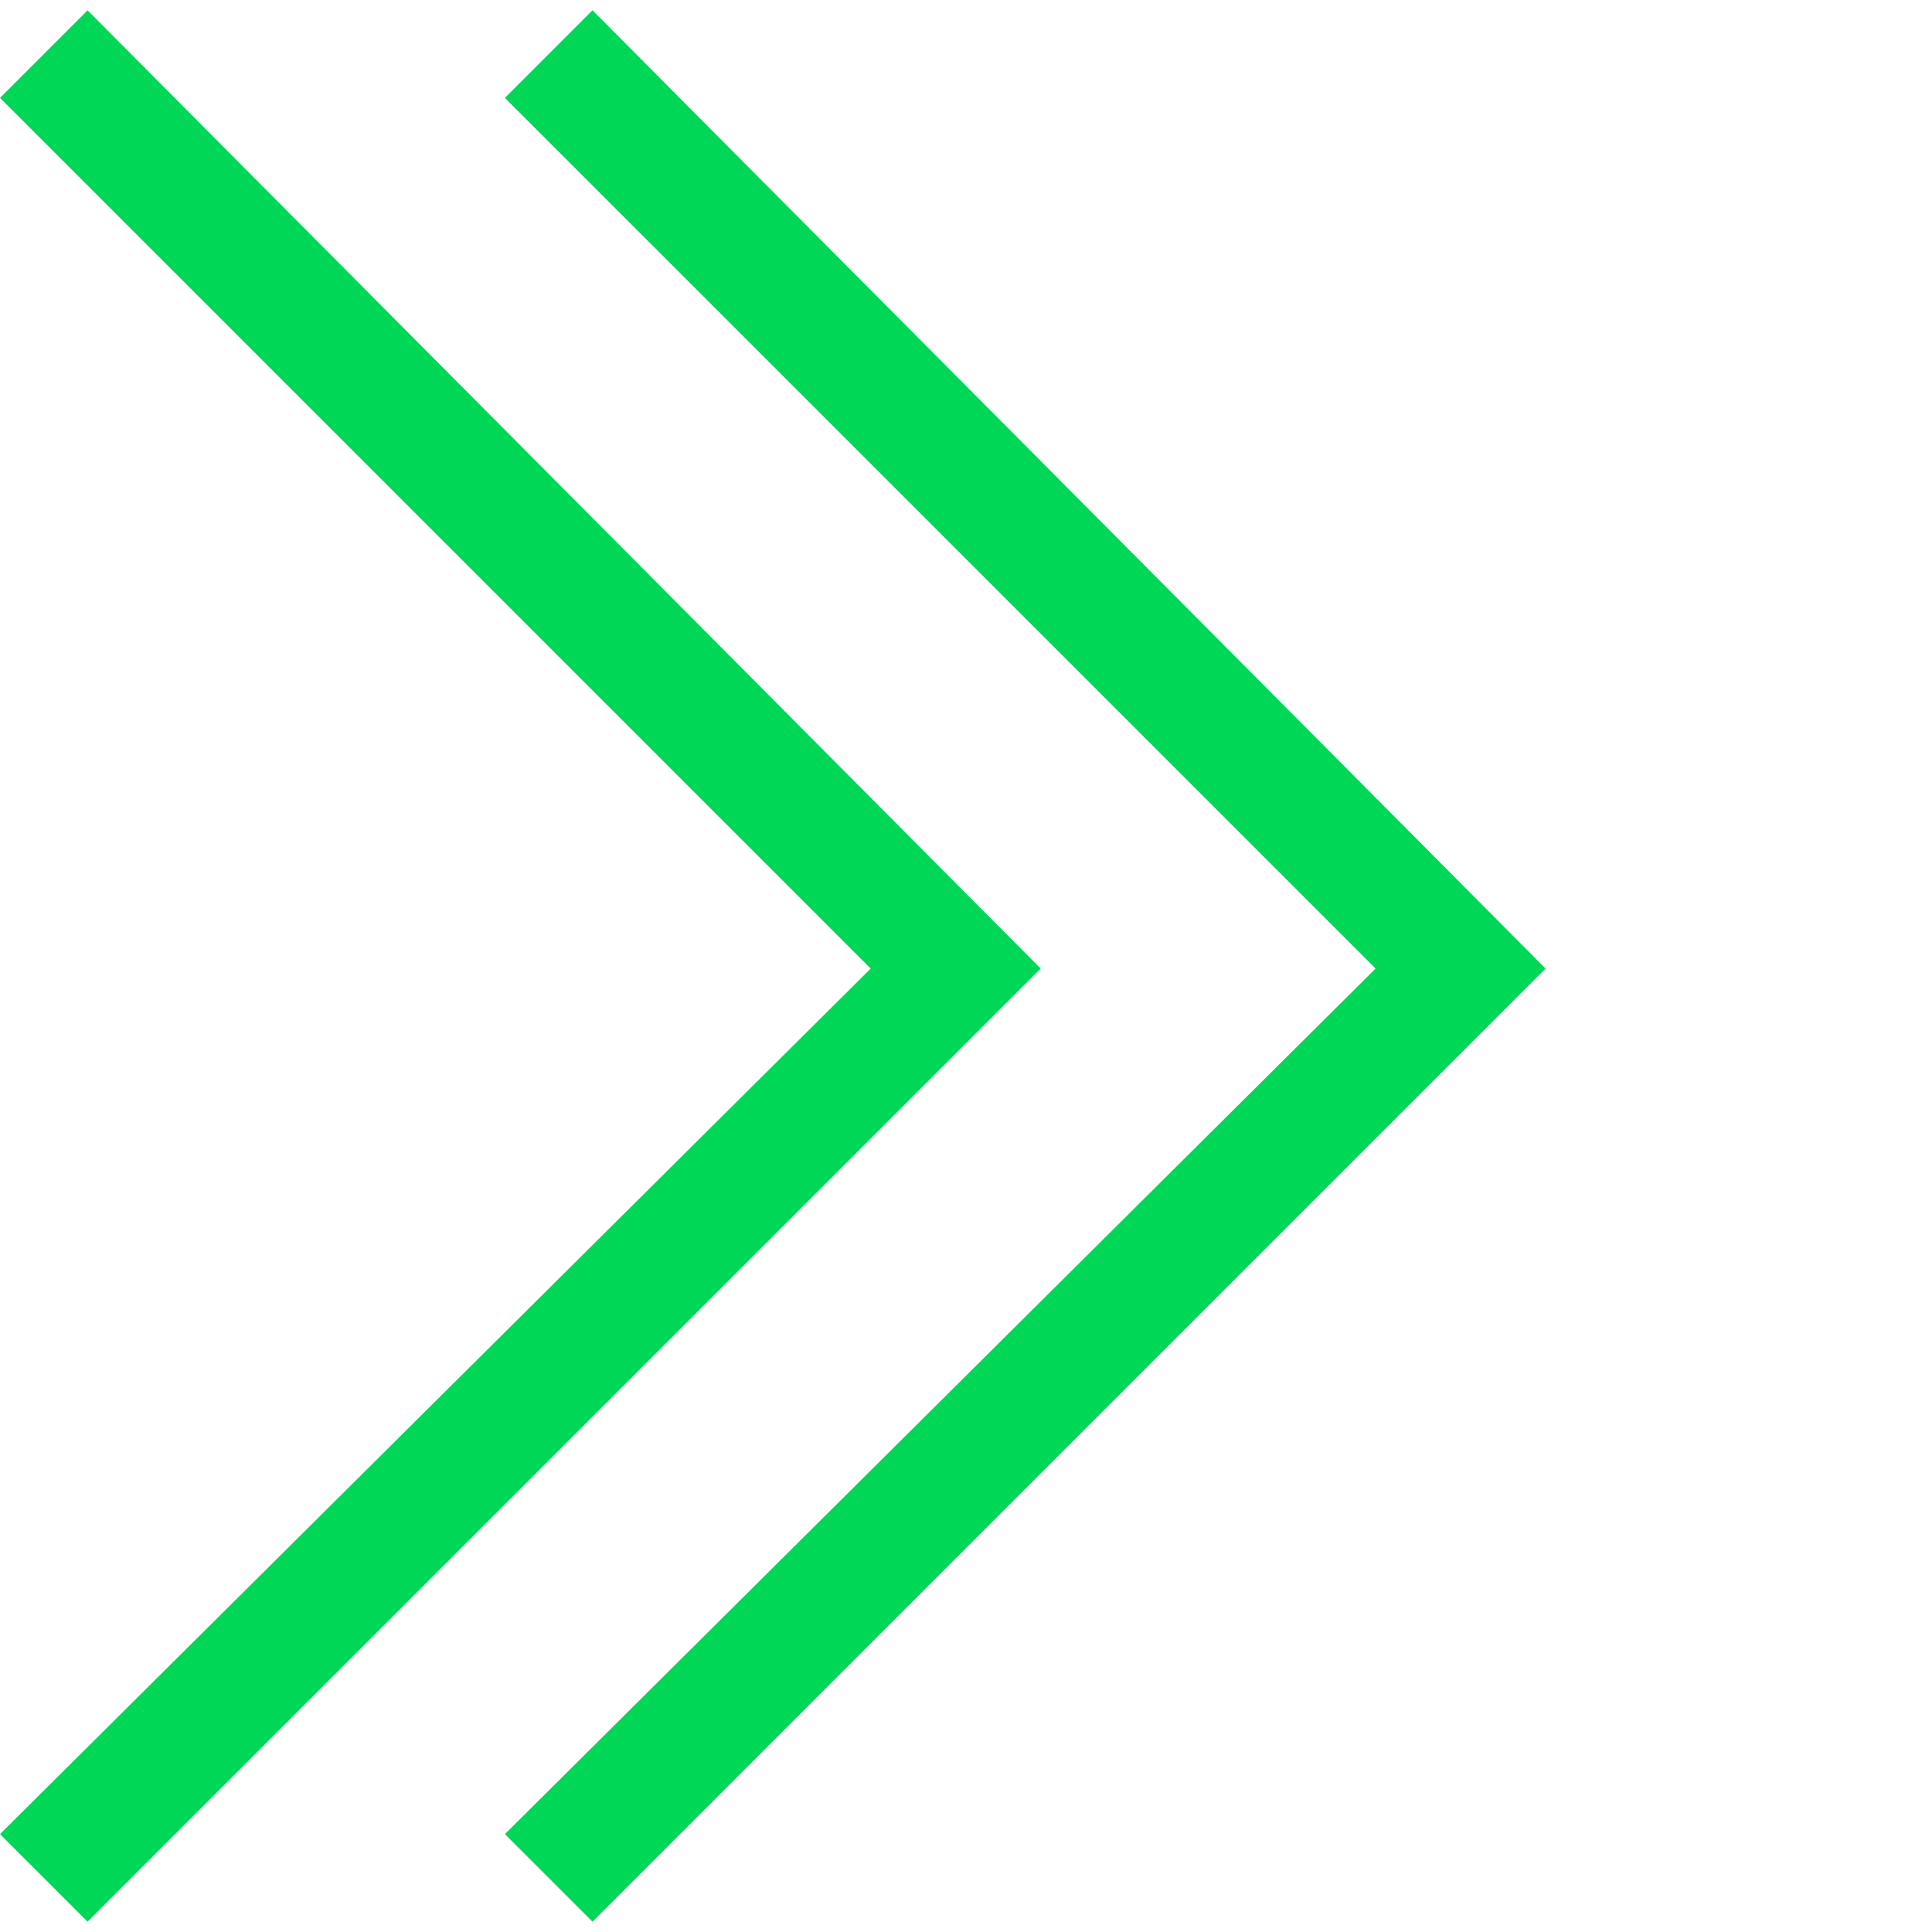
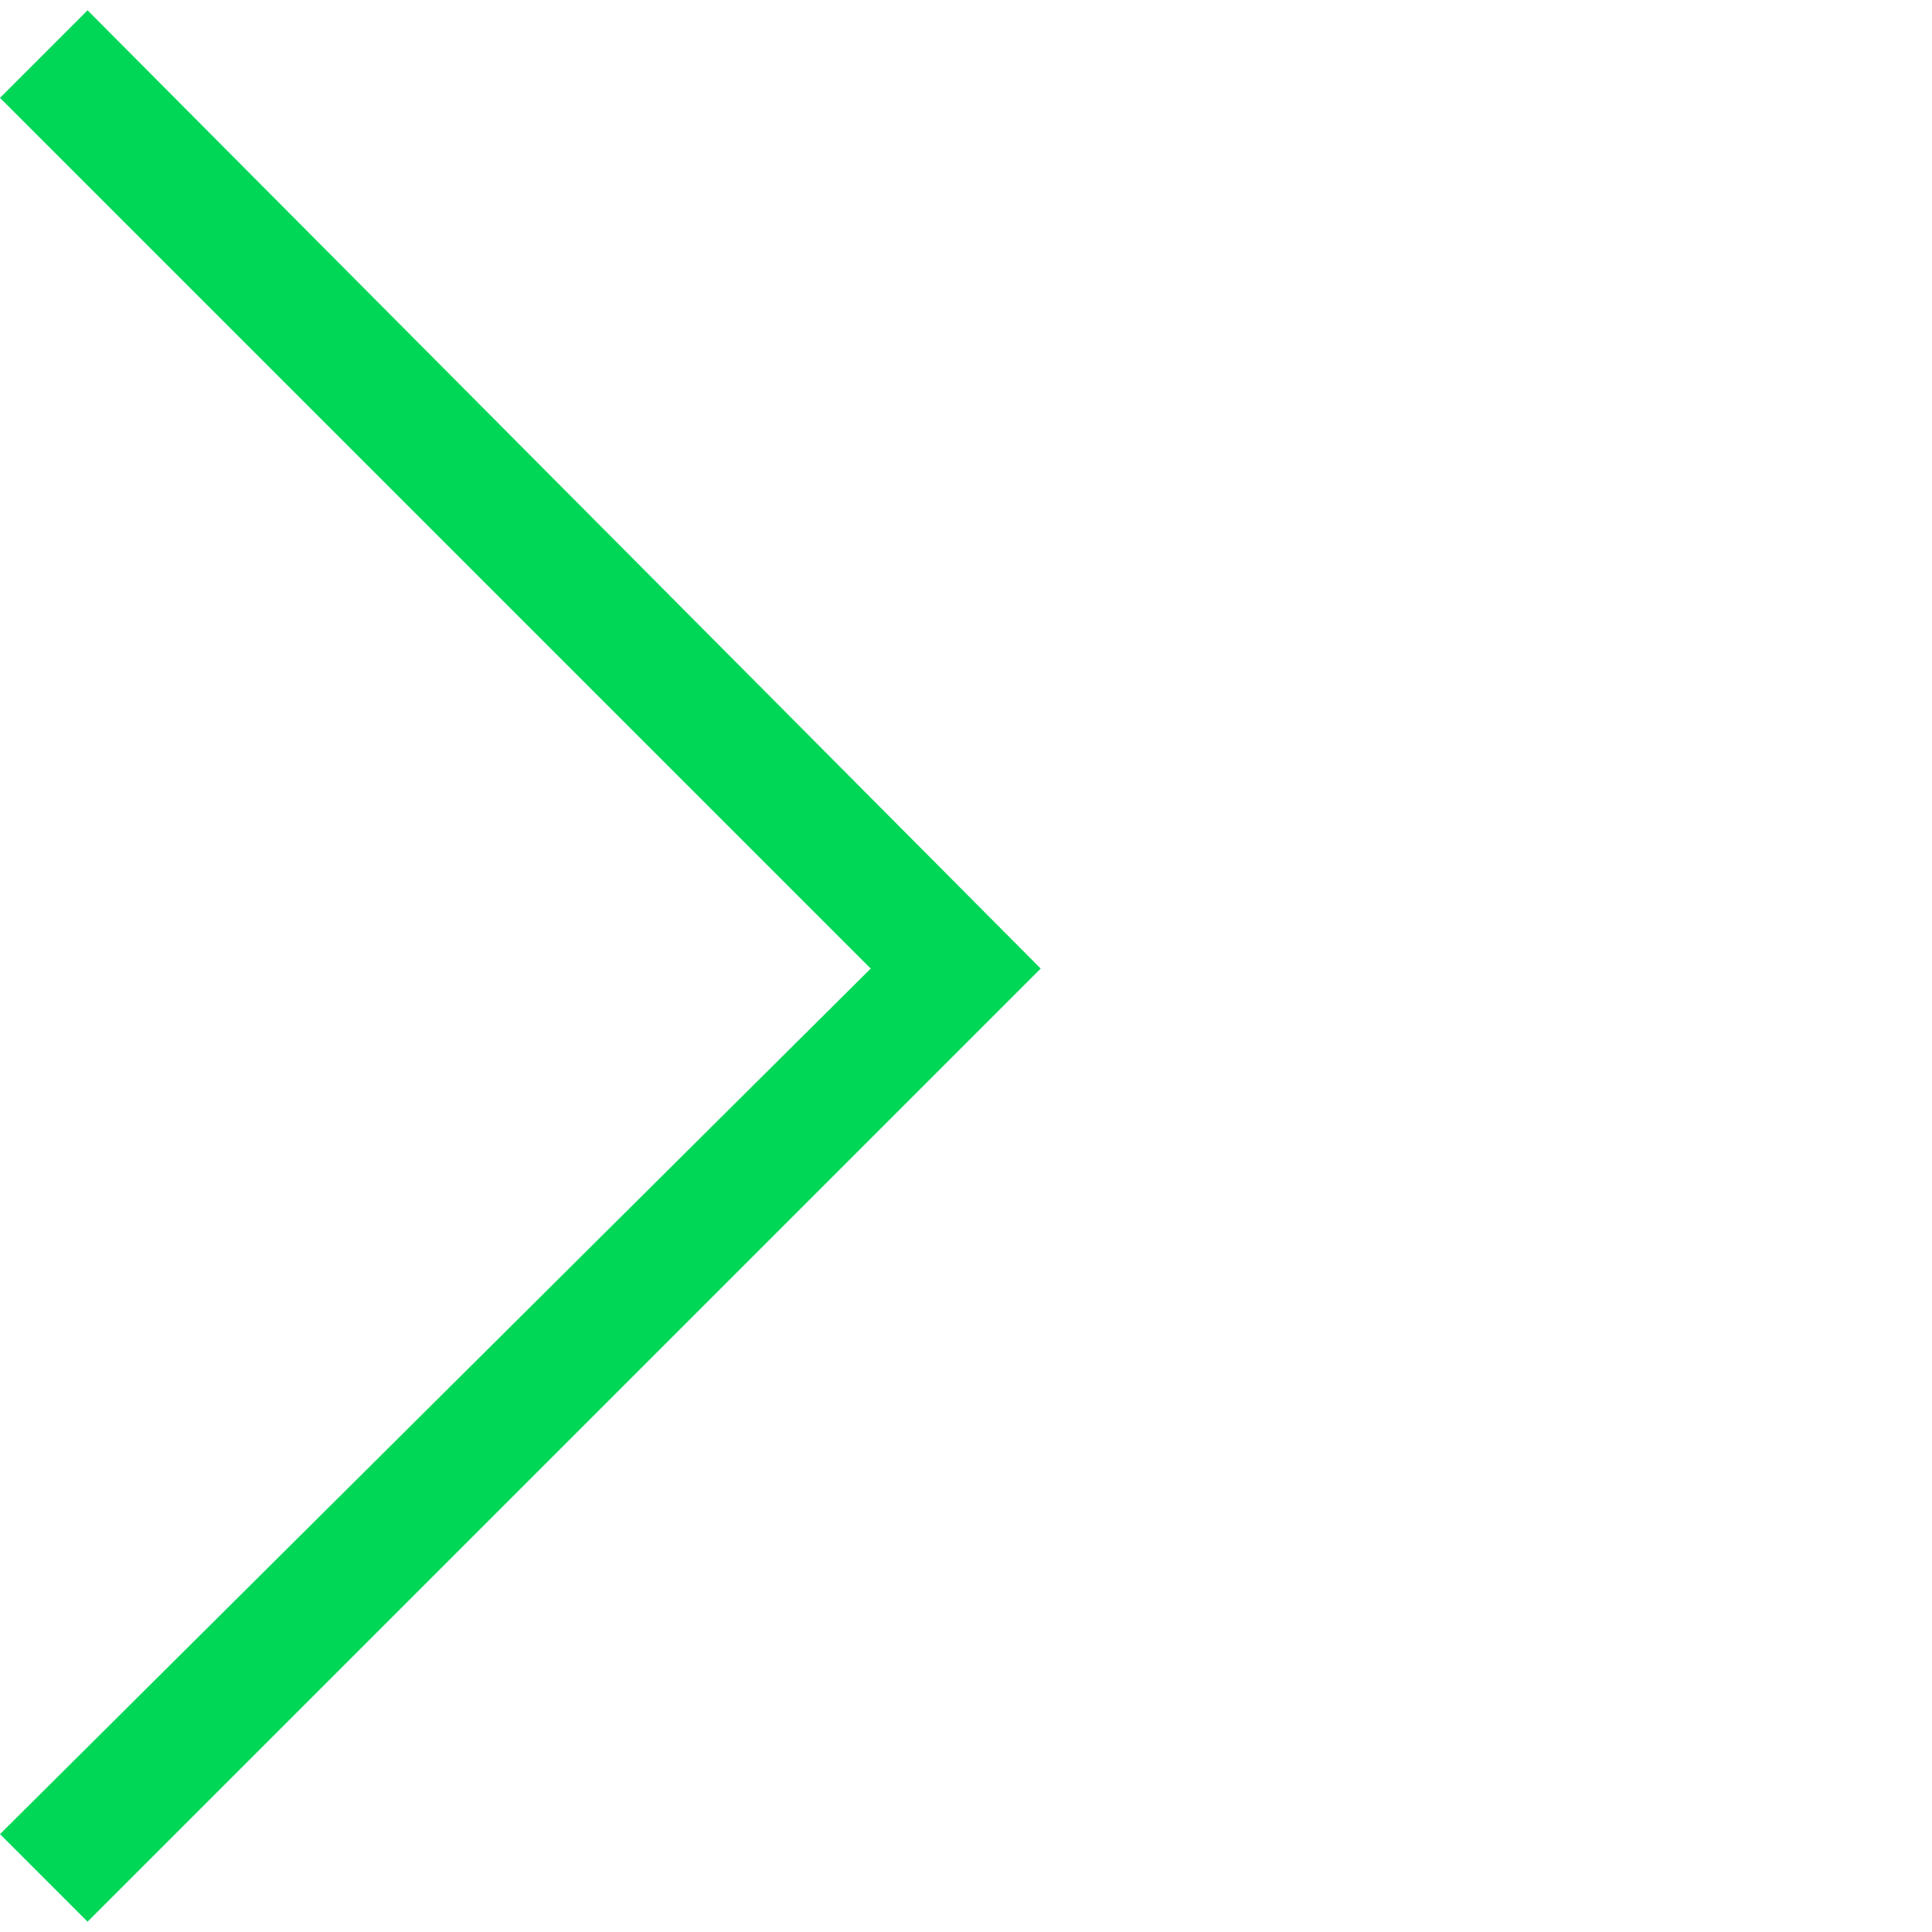
<svg xmlns="http://www.w3.org/2000/svg" width="500" height="500" viewBox="0 0 375 375">
-   <path fill="#00d757" d="m115 373-17-17 169-168L98 19l17-17 185 186Zm0 0" />
  <path fill="#00d757" d="M17 373 0 356l169-168L0 19 17 2l185 186Zm0 0" />
</svg>